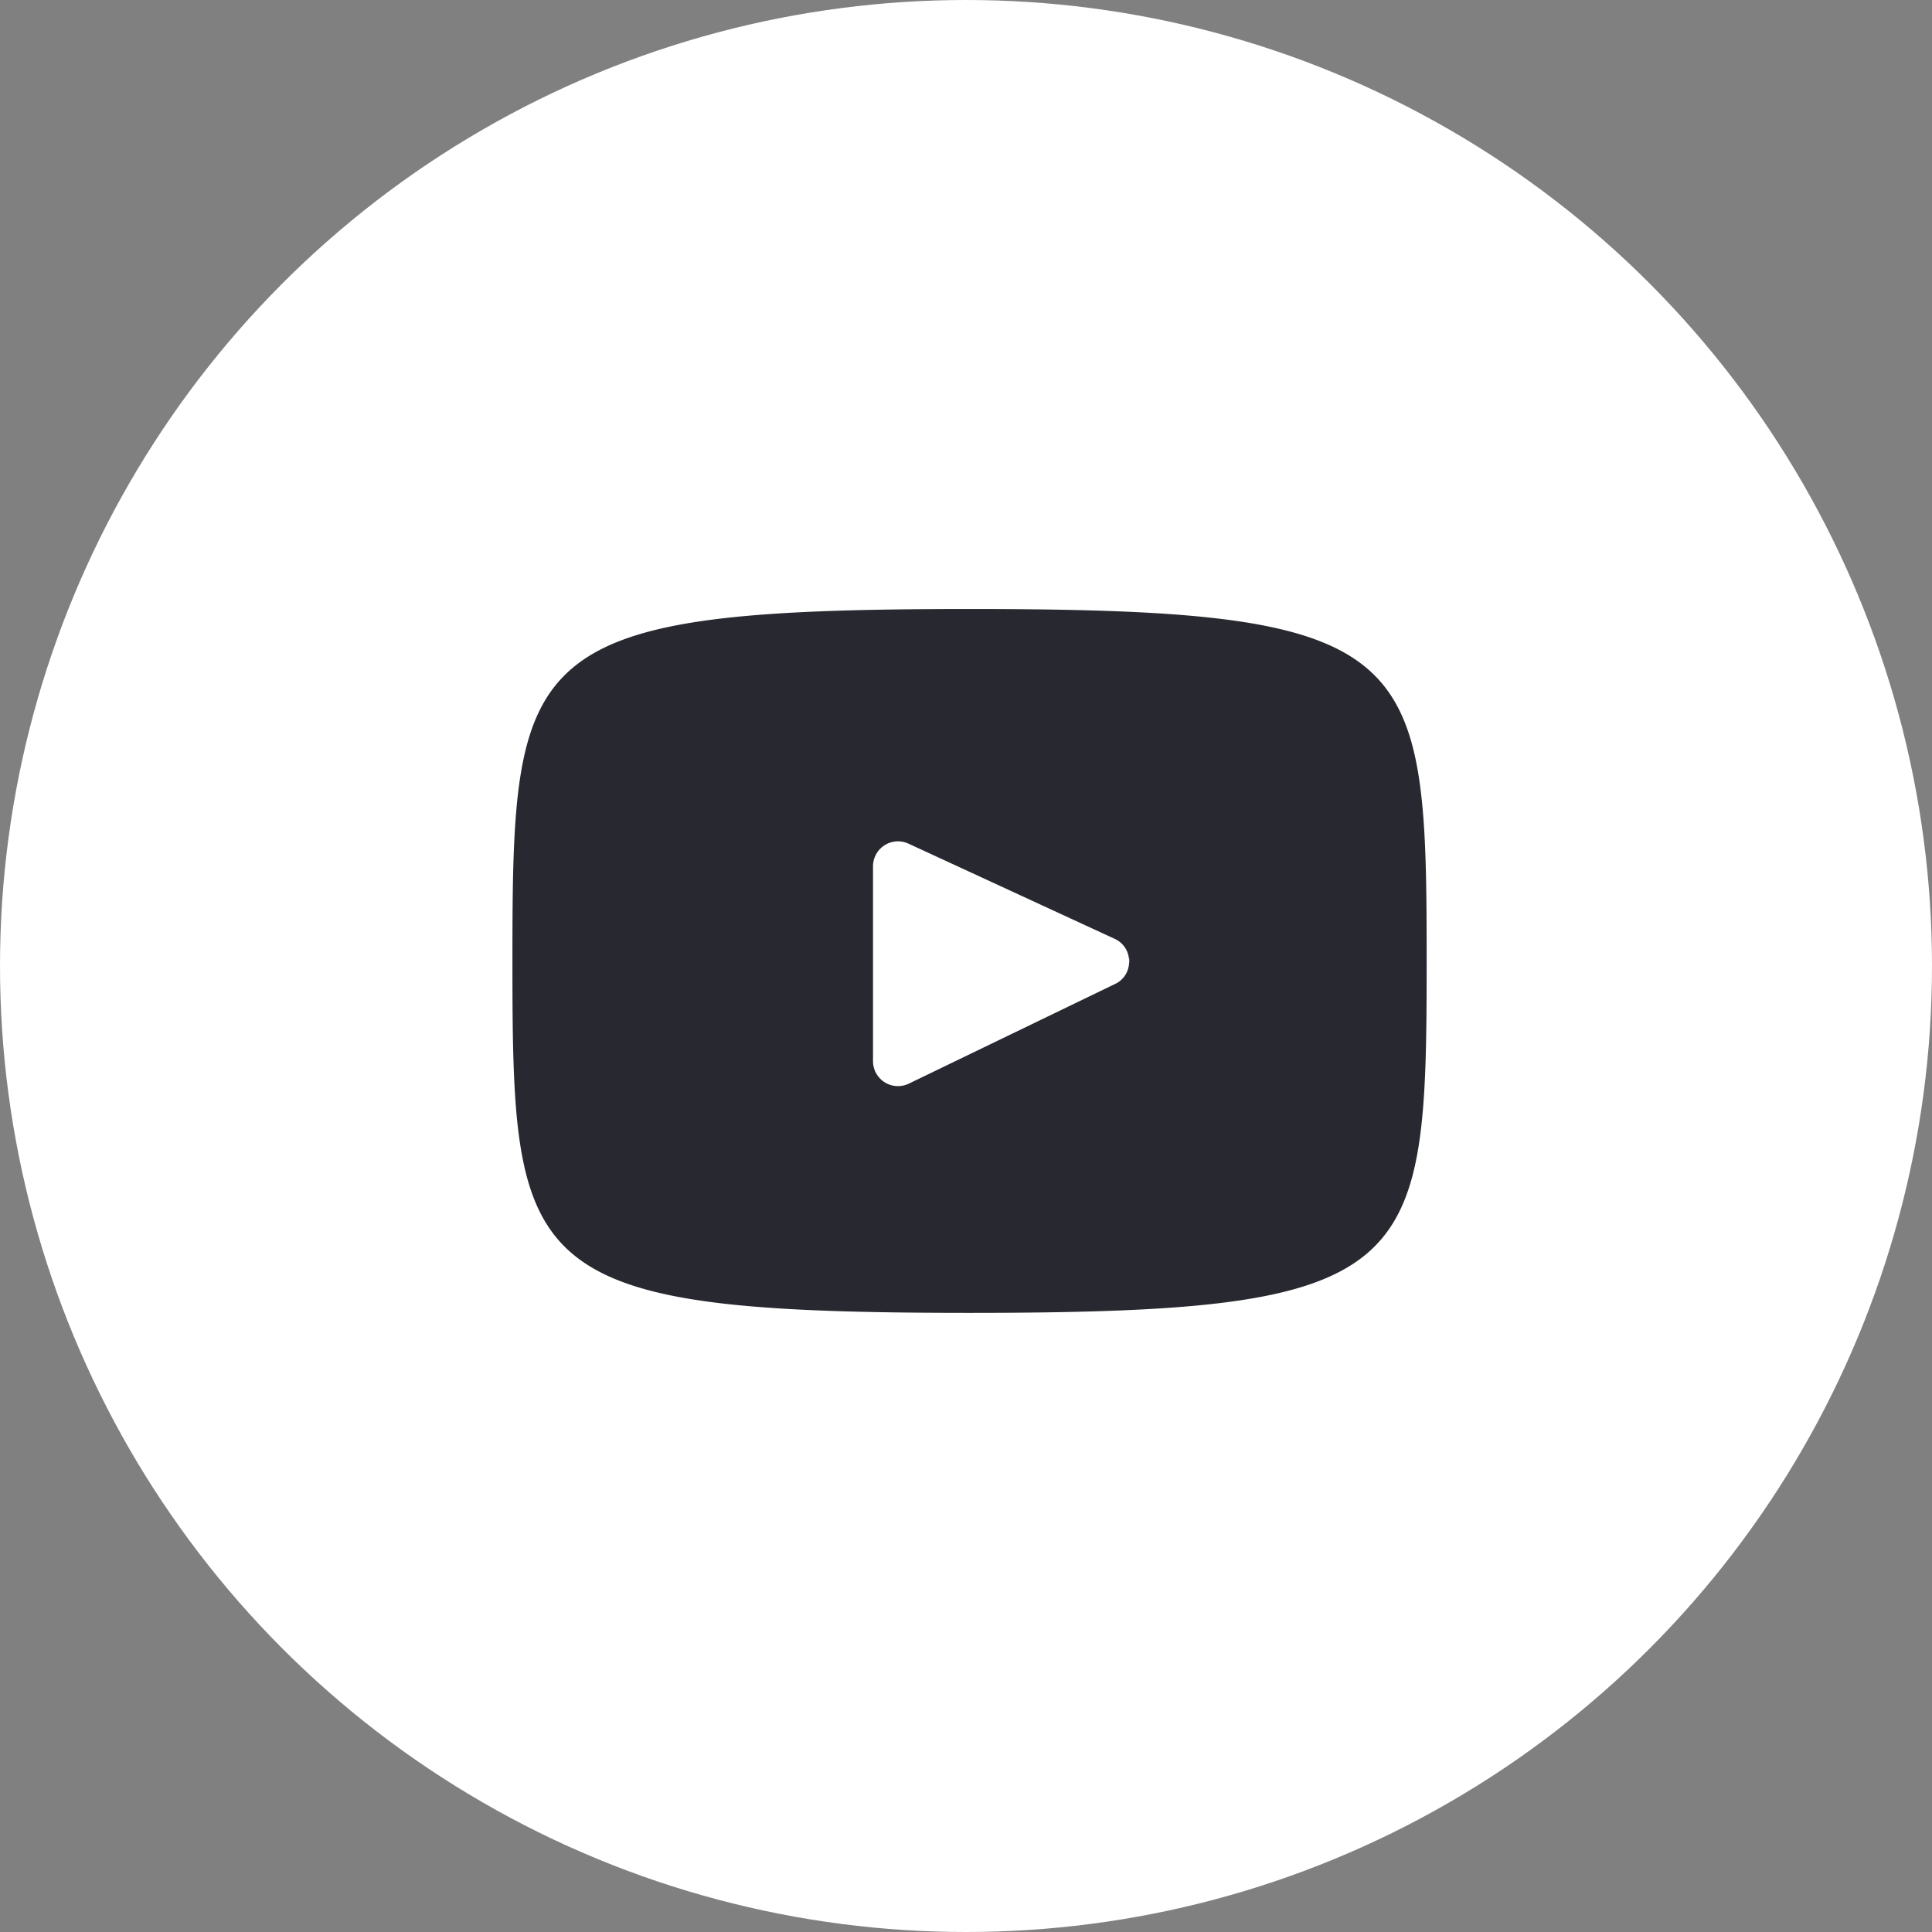
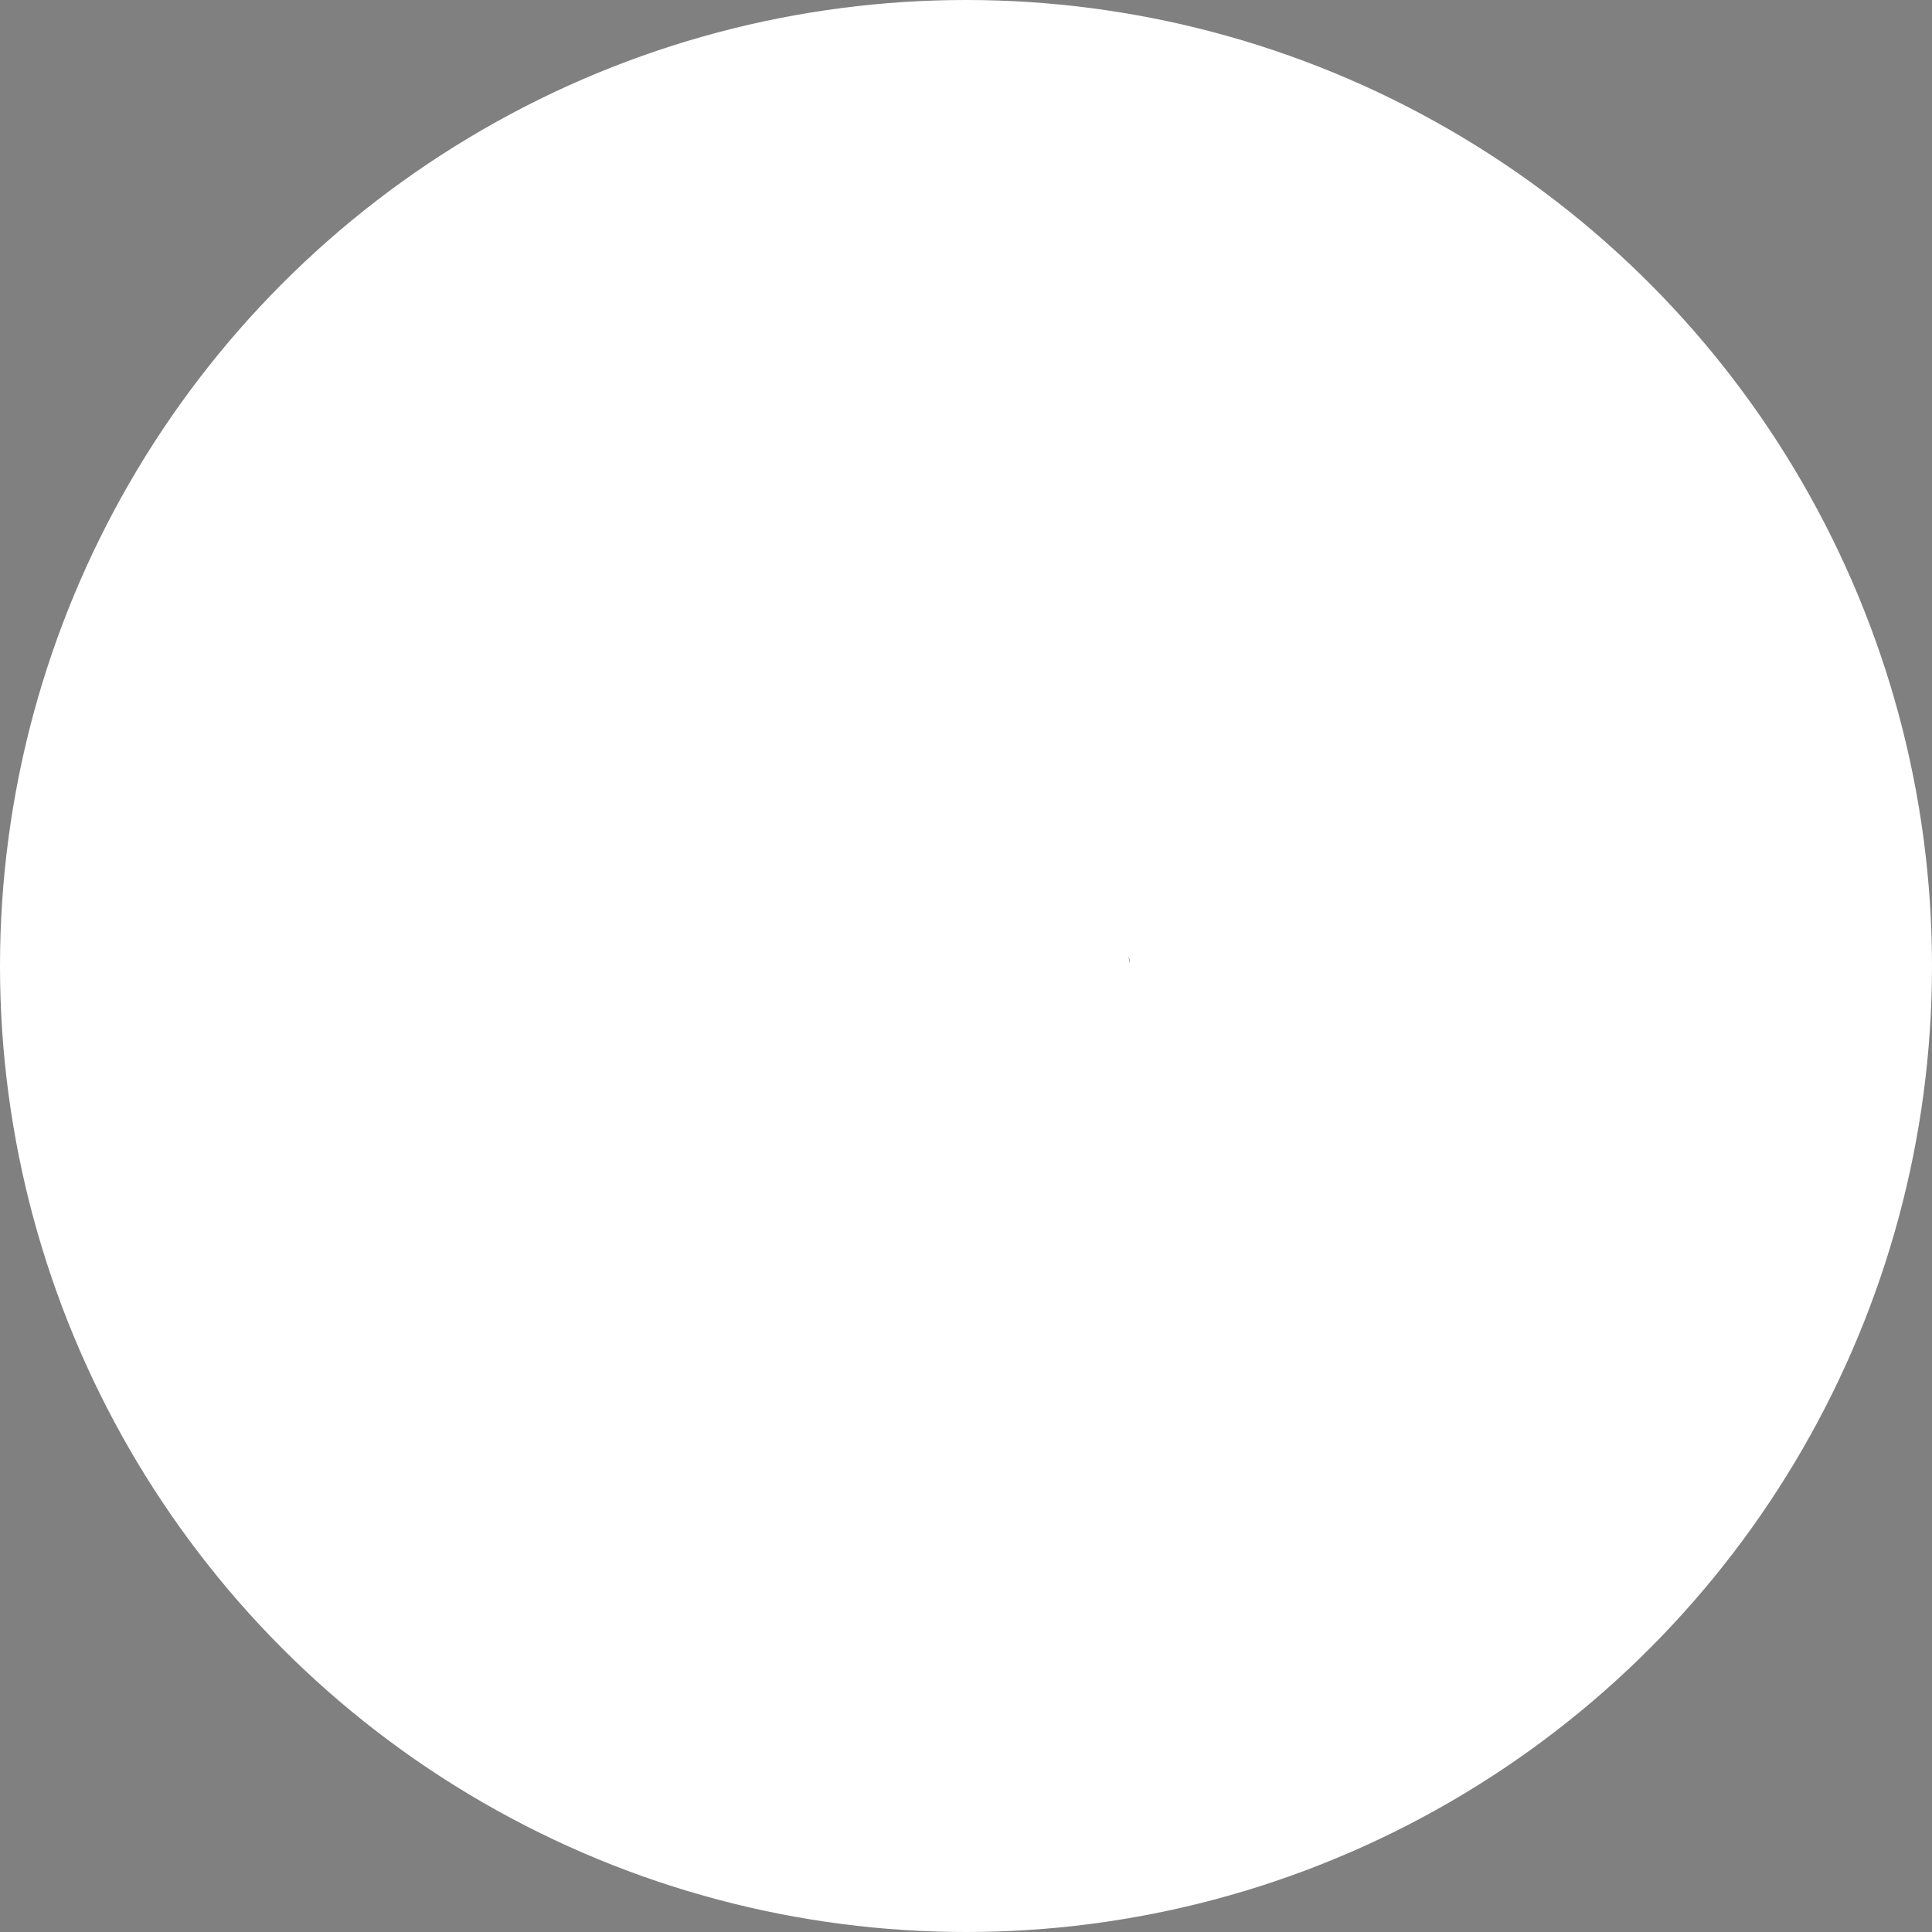
<svg xmlns="http://www.w3.org/2000/svg" width="69" height="69" viewBox="0 0 69 69">
  <rect x="0" y="0" width="69" height="69" fill="#808080" stroke="none" />
  <g id="Gruppe_5346" data-name="Gruppe 5346" transform="translate(0.208)">
    <circle id="Ellipse_100" data-name="Ellipse 100" cx="34.5" cy="34.5" r="34.5" transform="translate(-0.208 0)" fill="#fff" />
    <g id="Gruppe_5312" data-name="Gruppe 5312" transform="translate(18.097 21.75)">
      <path id="Pfad_27816" data-name="Pfad 27816" d="M217.7,22.624a.909.909,0,0,1,.014.228.372.372,0,0,0-.014-.228" transform="translate(-195.696 -10.203)" fill="#282830" />
-       <path id="Pfad_27817" data-name="Pfad 27817" d="M204.2,5.791c-16.042,0-16.324,1.427-16.324,12.569s.281,12.569,16.324,12.569S220.527,29.5,220.527,18.36,220.247,5.791,204.2,5.791m5.2,13.391-7.366,3.56a.892.892,0,0,1-1.28-.8V14.981a.892.892,0,0,1,1.266-.81l7.365,3.4a.87.87,0,0,1,.5.643.372.372,0,0,1,.014.228.872.872,0,0,1-.5.742" transform="translate(-187.88 -5.791)" fill="#282830" />
    </g>
  </g>
</svg>